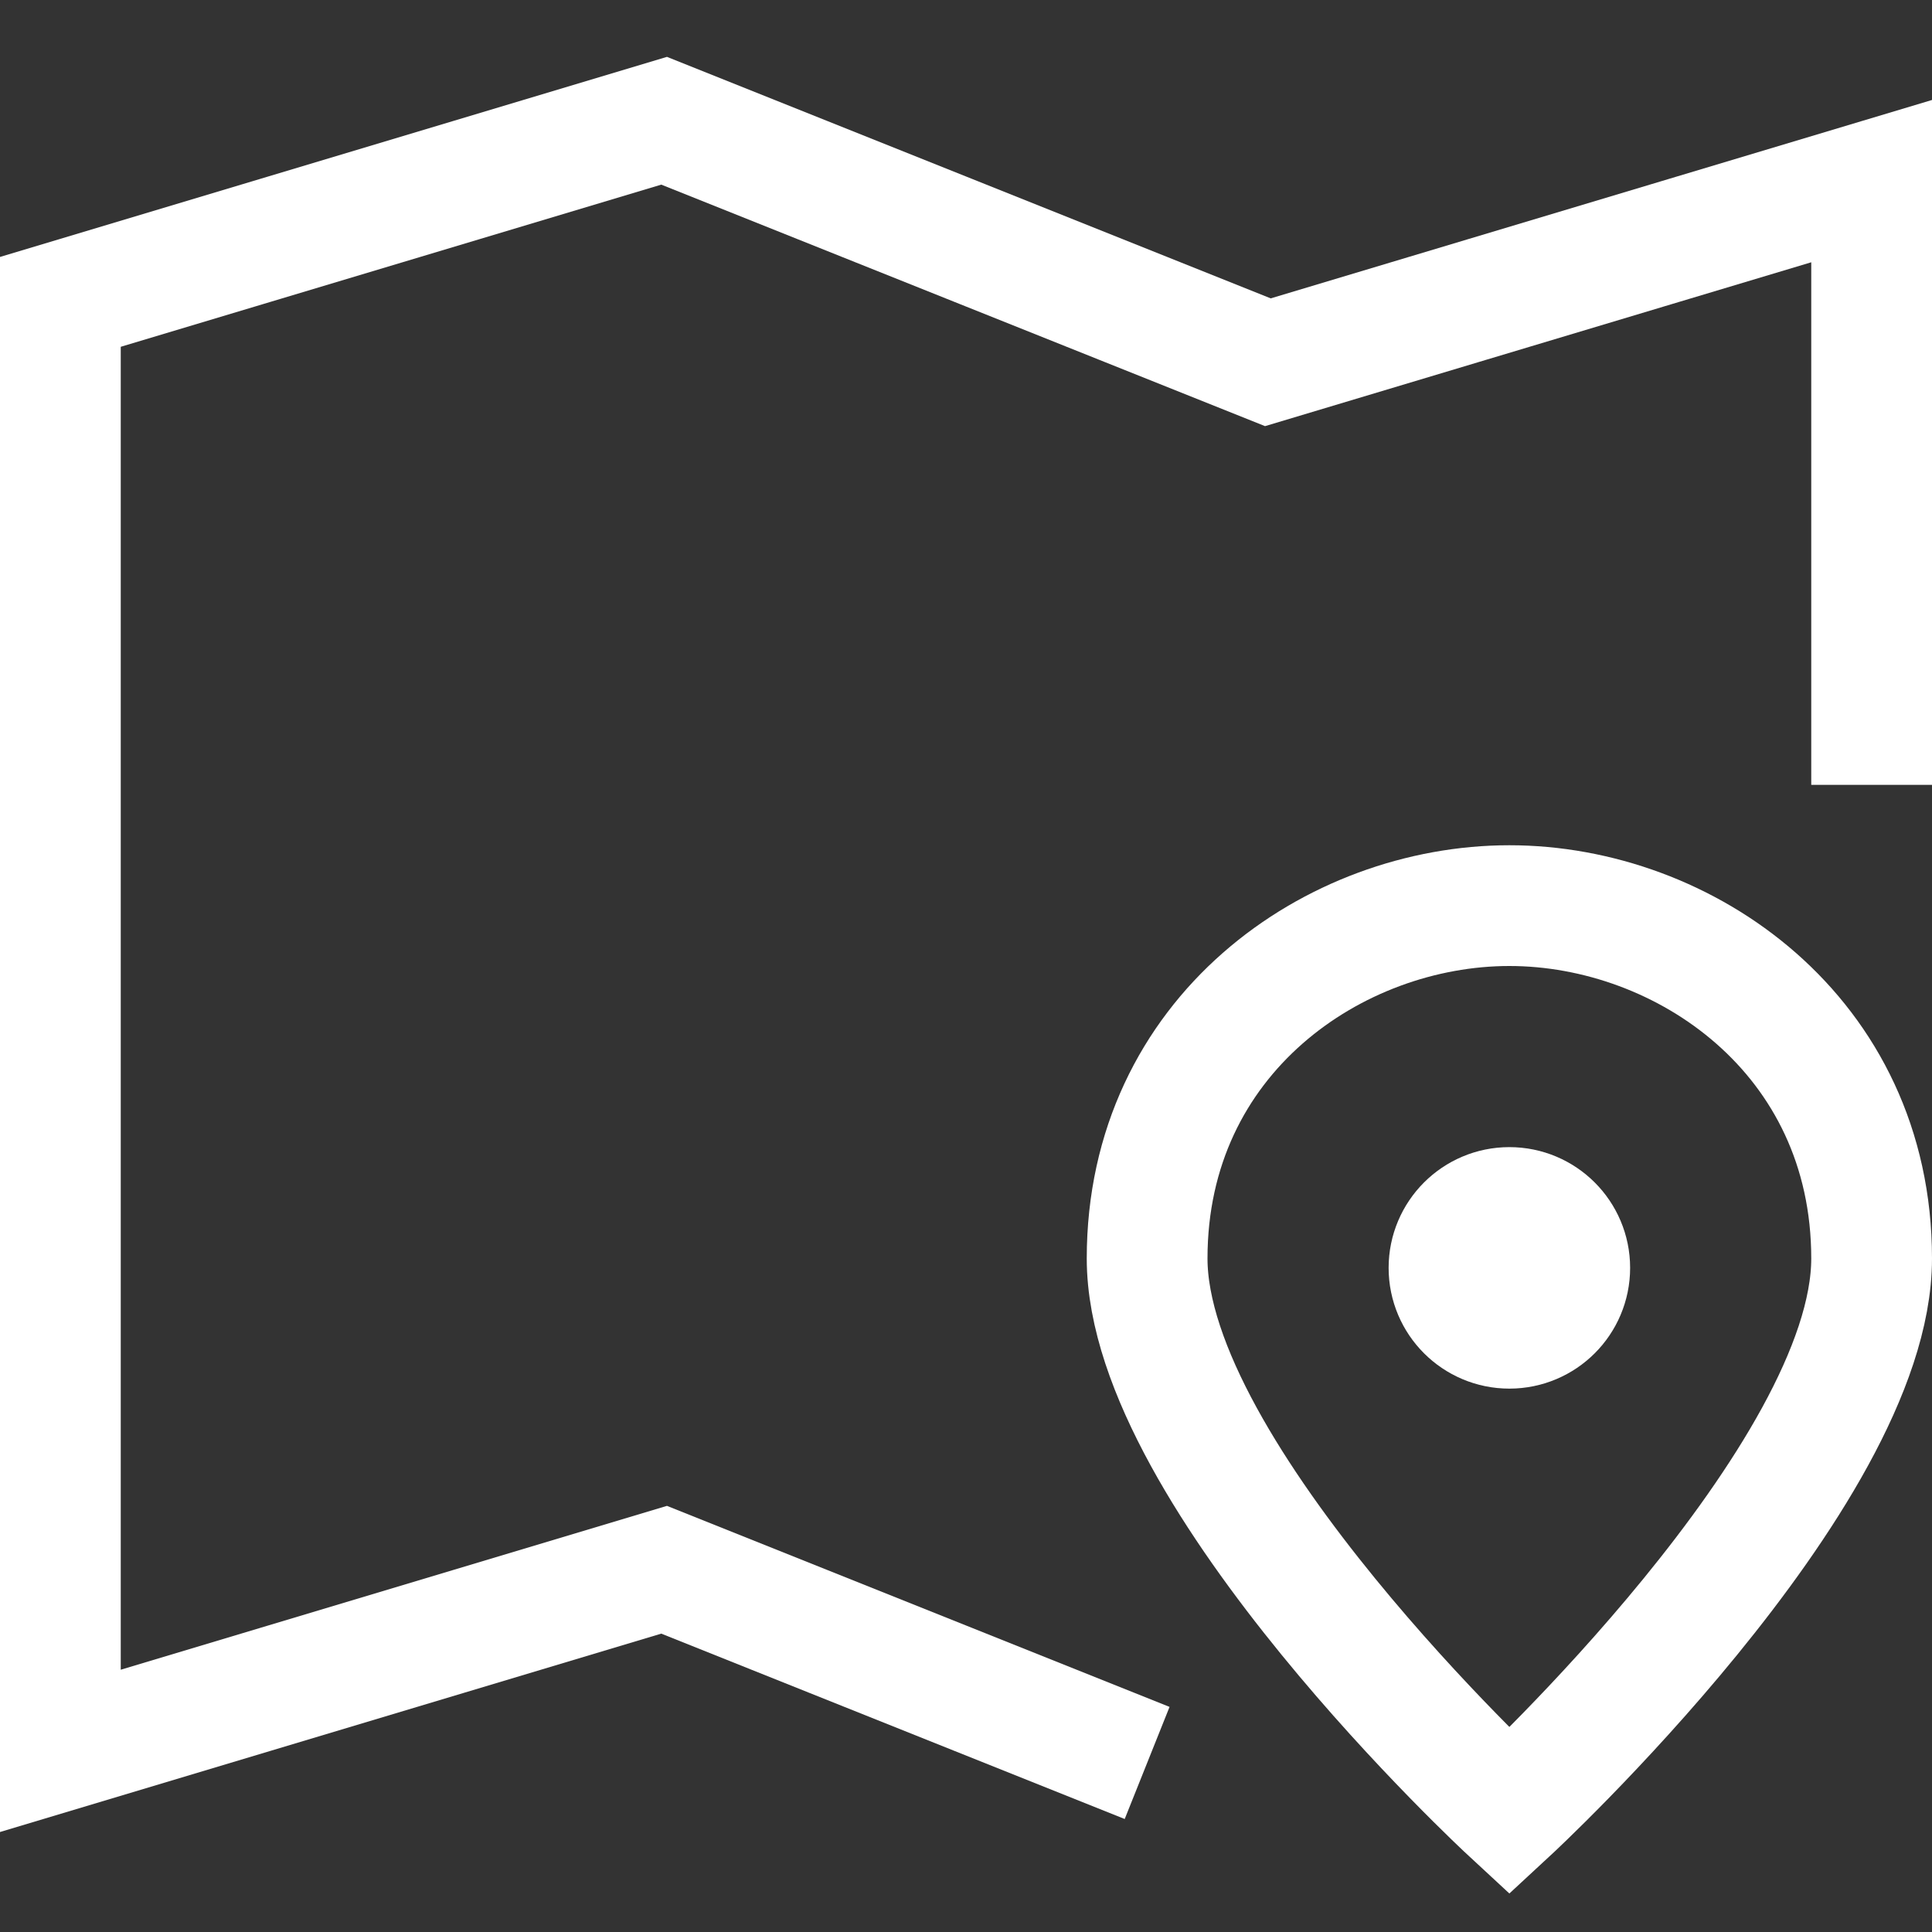
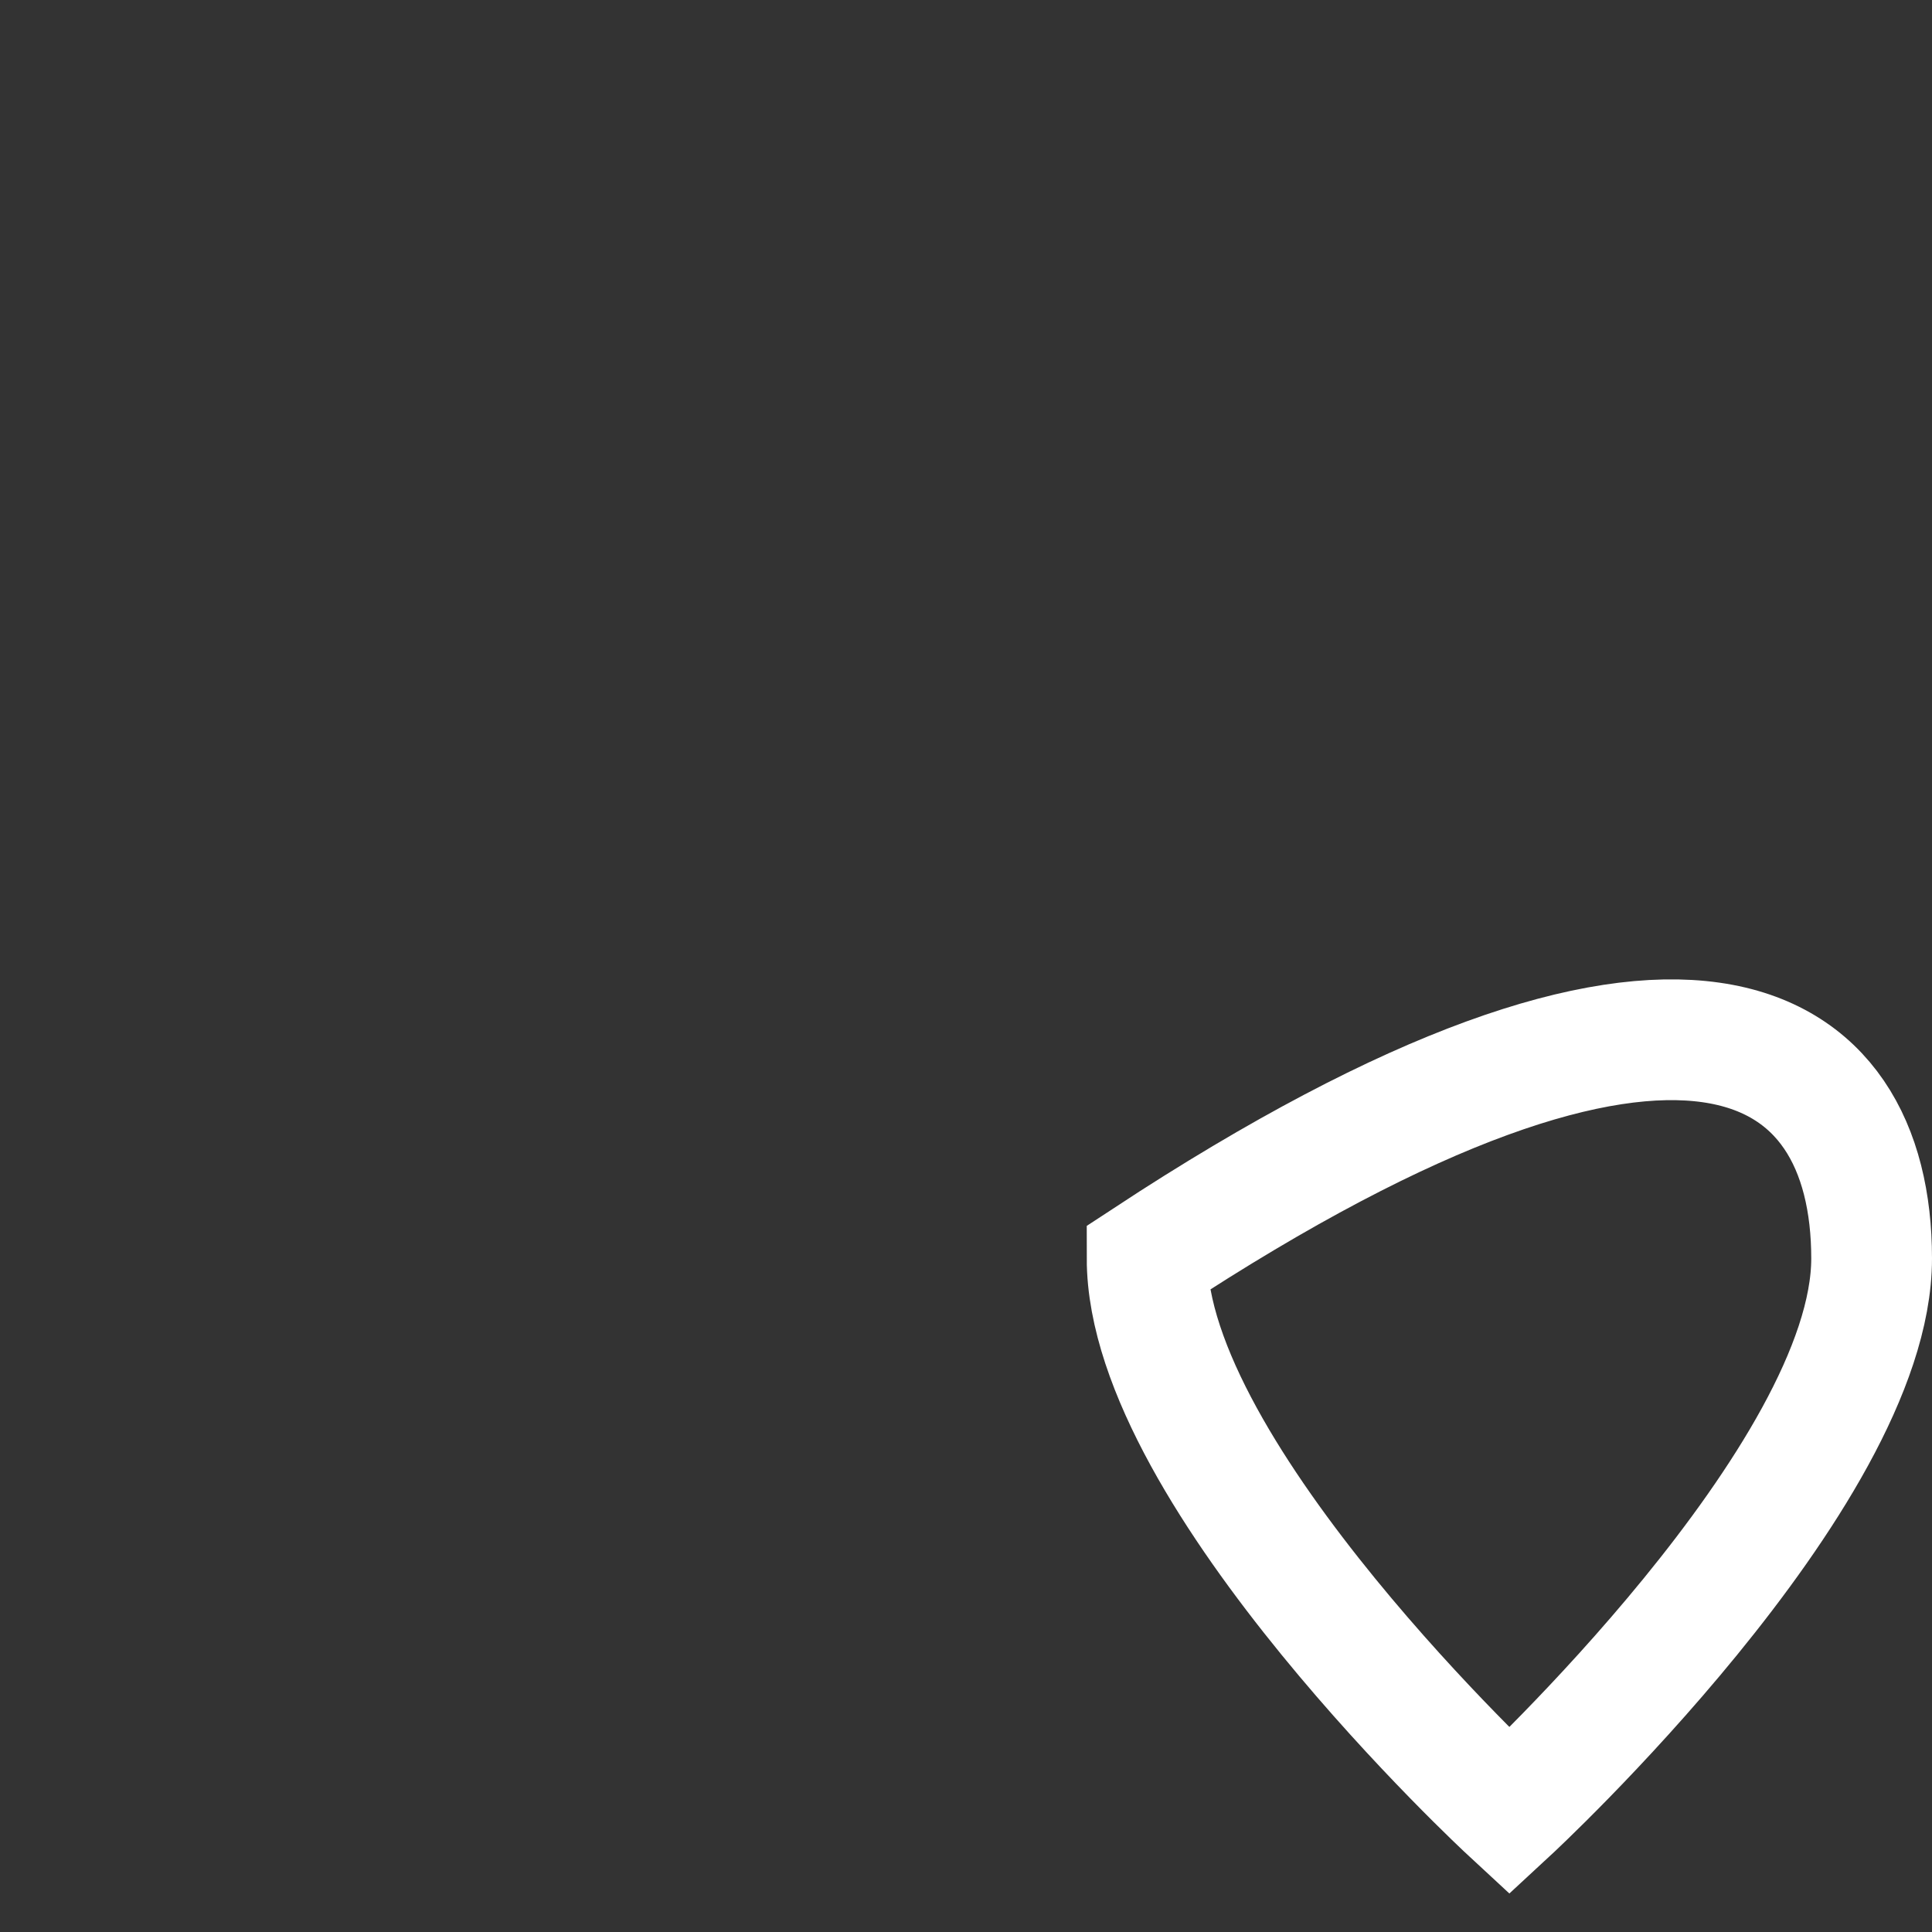
<svg xmlns="http://www.w3.org/2000/svg" width="32px" height="32px" viewBox="0 0 32 32" version="1.1">
  <rect x="0" y="0" width="32" height="32" fill="#333333" stroke="none" />
  <title>icono_mapa</title>
  <desc>Created with Sketch.</desc>
  <g id="🖥️-Desktop" stroke="none" stroke-width="1" fill="none" fill-rule="evenodd">
    <g id="Ficha-formación" transform="translate(-776, -796)" stroke="#FFFFFF" stroke-width="2">
      <g id="destacados" transform="translate(308, 776)">
        <g id="localización" transform="translate(448, 0)">
          <g id="icono_mapa" transform="translate(21, 22)">
            <g id="átomo-/-icon-/-32px-/-map-/-location">
-               <polyline id="Path" points="18 27.2 10 24 0 27 0 3 10 0 20 4 30 1 30 11" />
-               <circle id="Oval" cx="24" cy="19" r="1" />
-               <path d="M30,18.844 C30,22.451 24,28 24,28 C24,28 18,22.451 18,18.844 C18,15.146 21.101,13 24,13 C26.899,13 30,15.146 30,18.844 Z" id="Path" />
+               <path d="M30,18.844 C30,22.451 24,28 24,28 C24,28 18,22.451 18,18.844 C26.899,13 30,15.146 30,18.844 Z" id="Path" />
            </g>
          </g>
        </g>
      </g>
    </g>
  </g>
</svg>